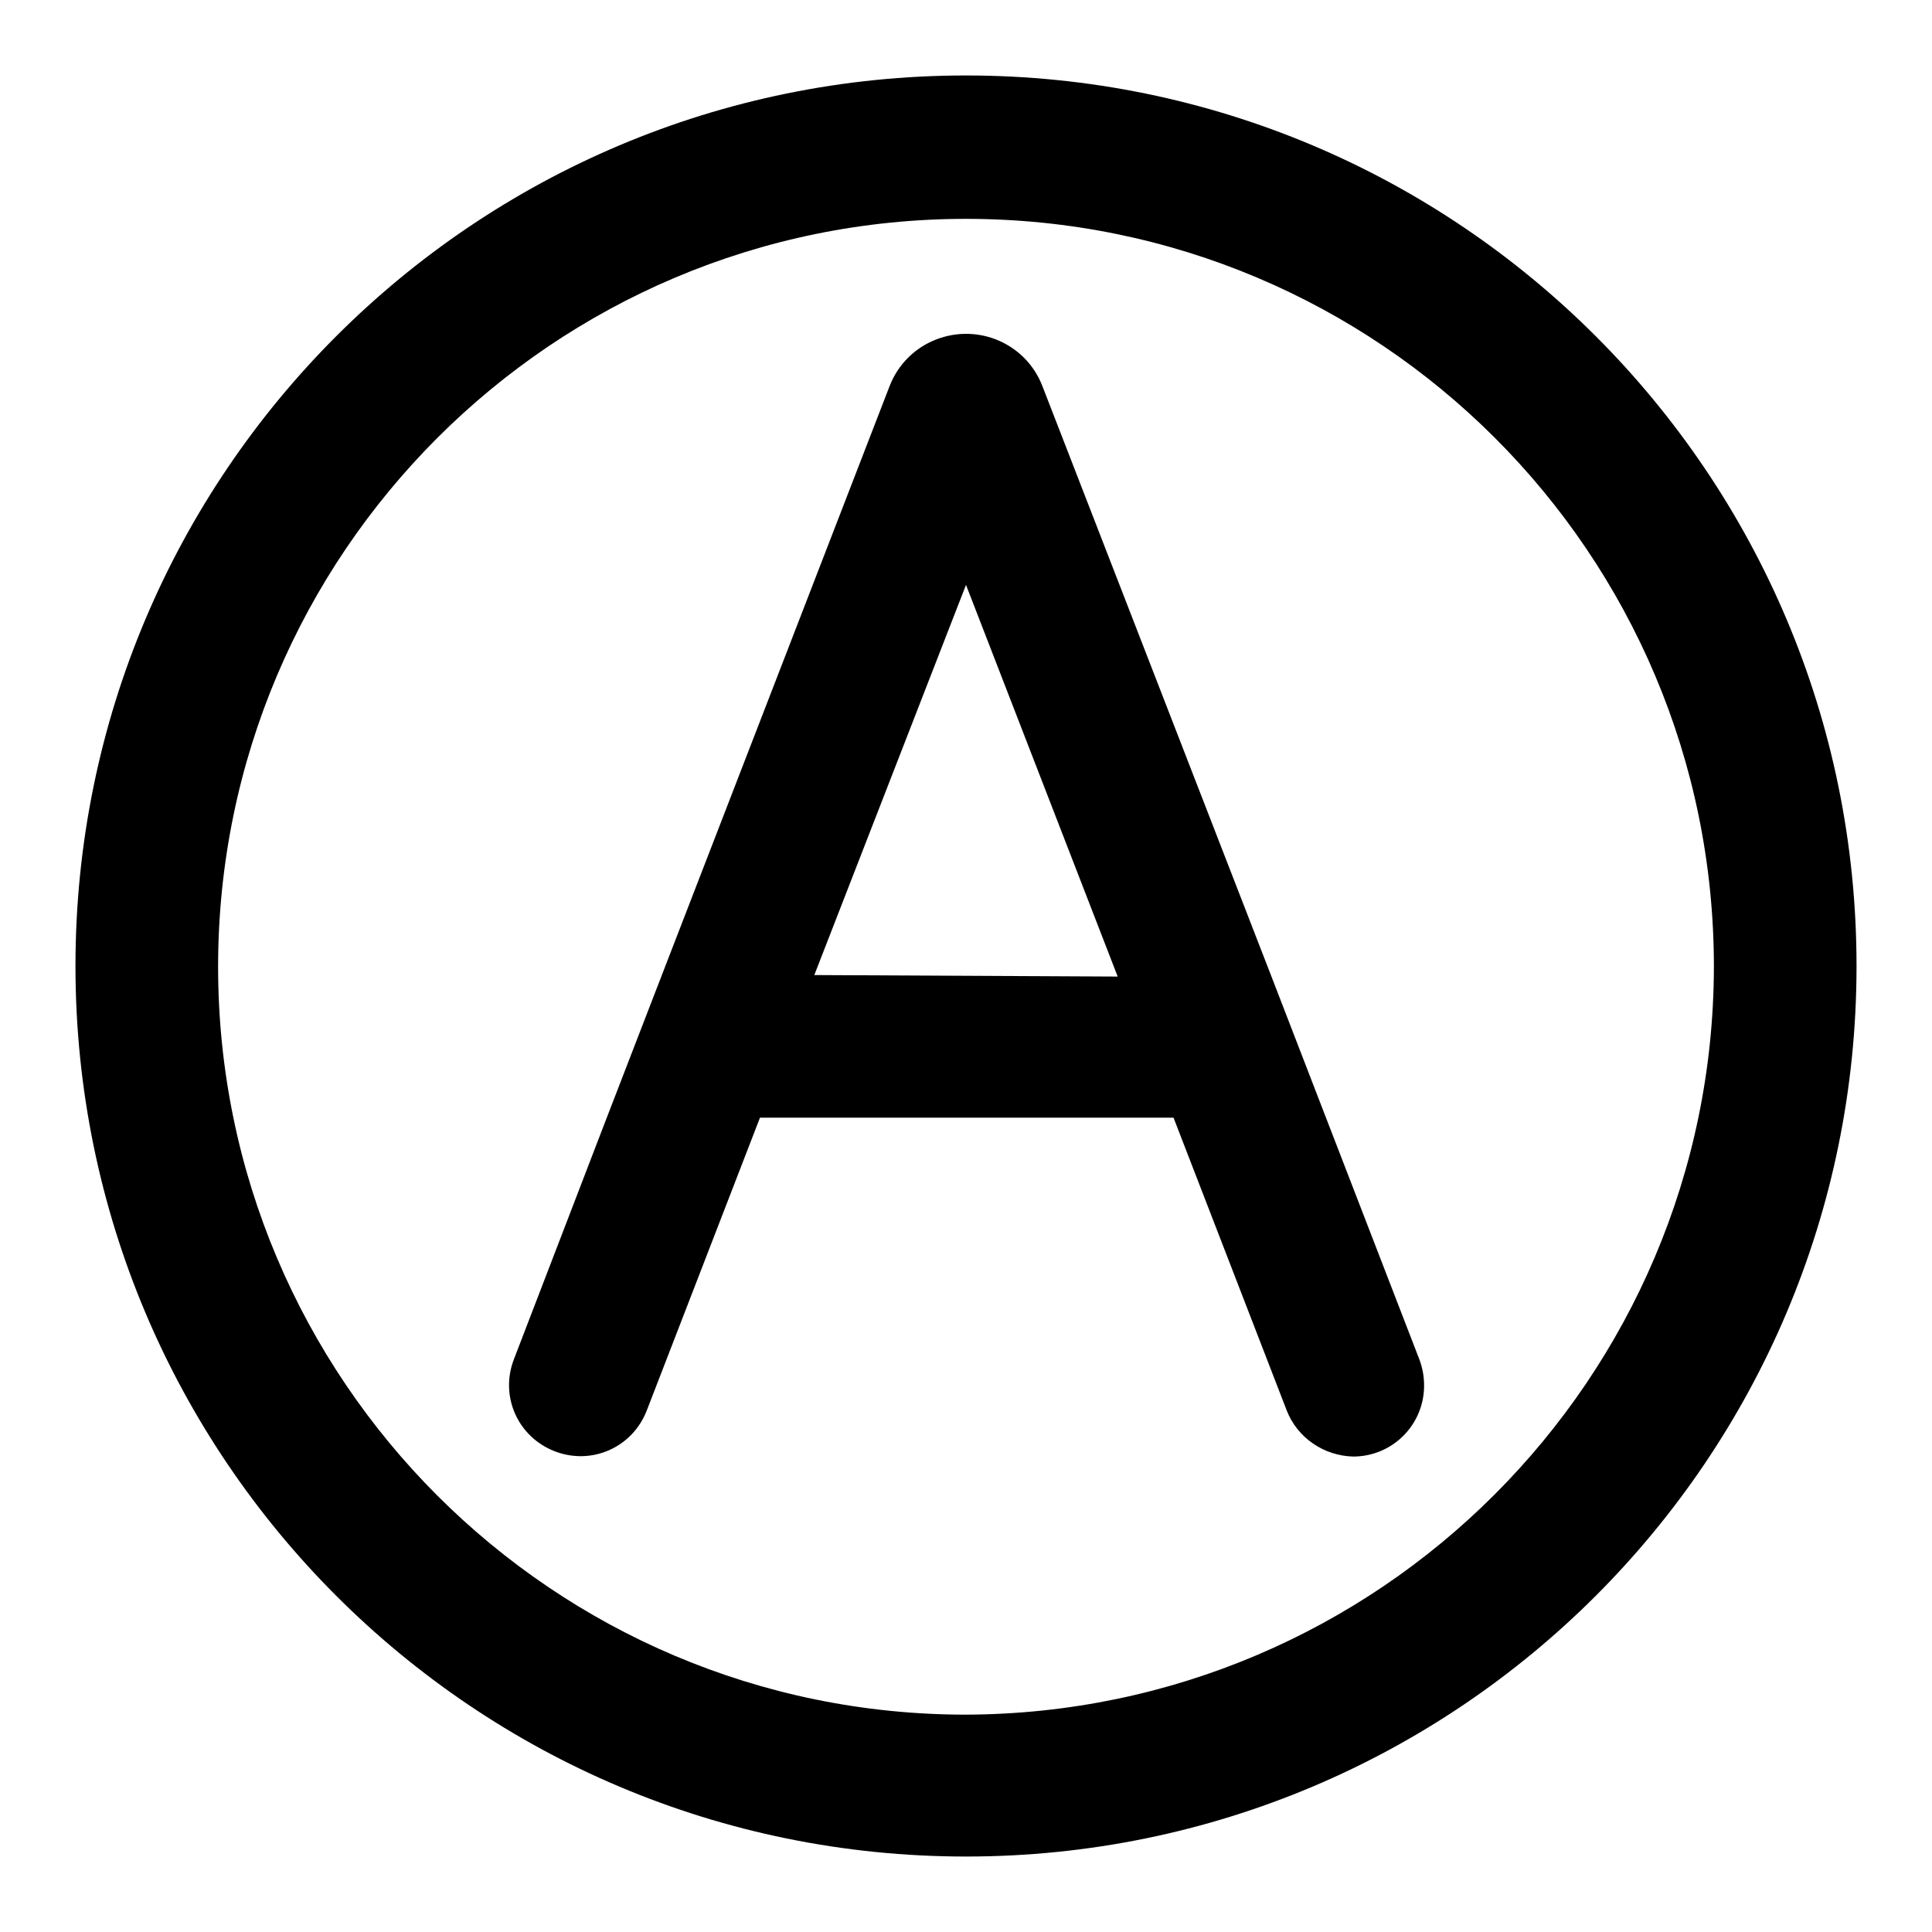
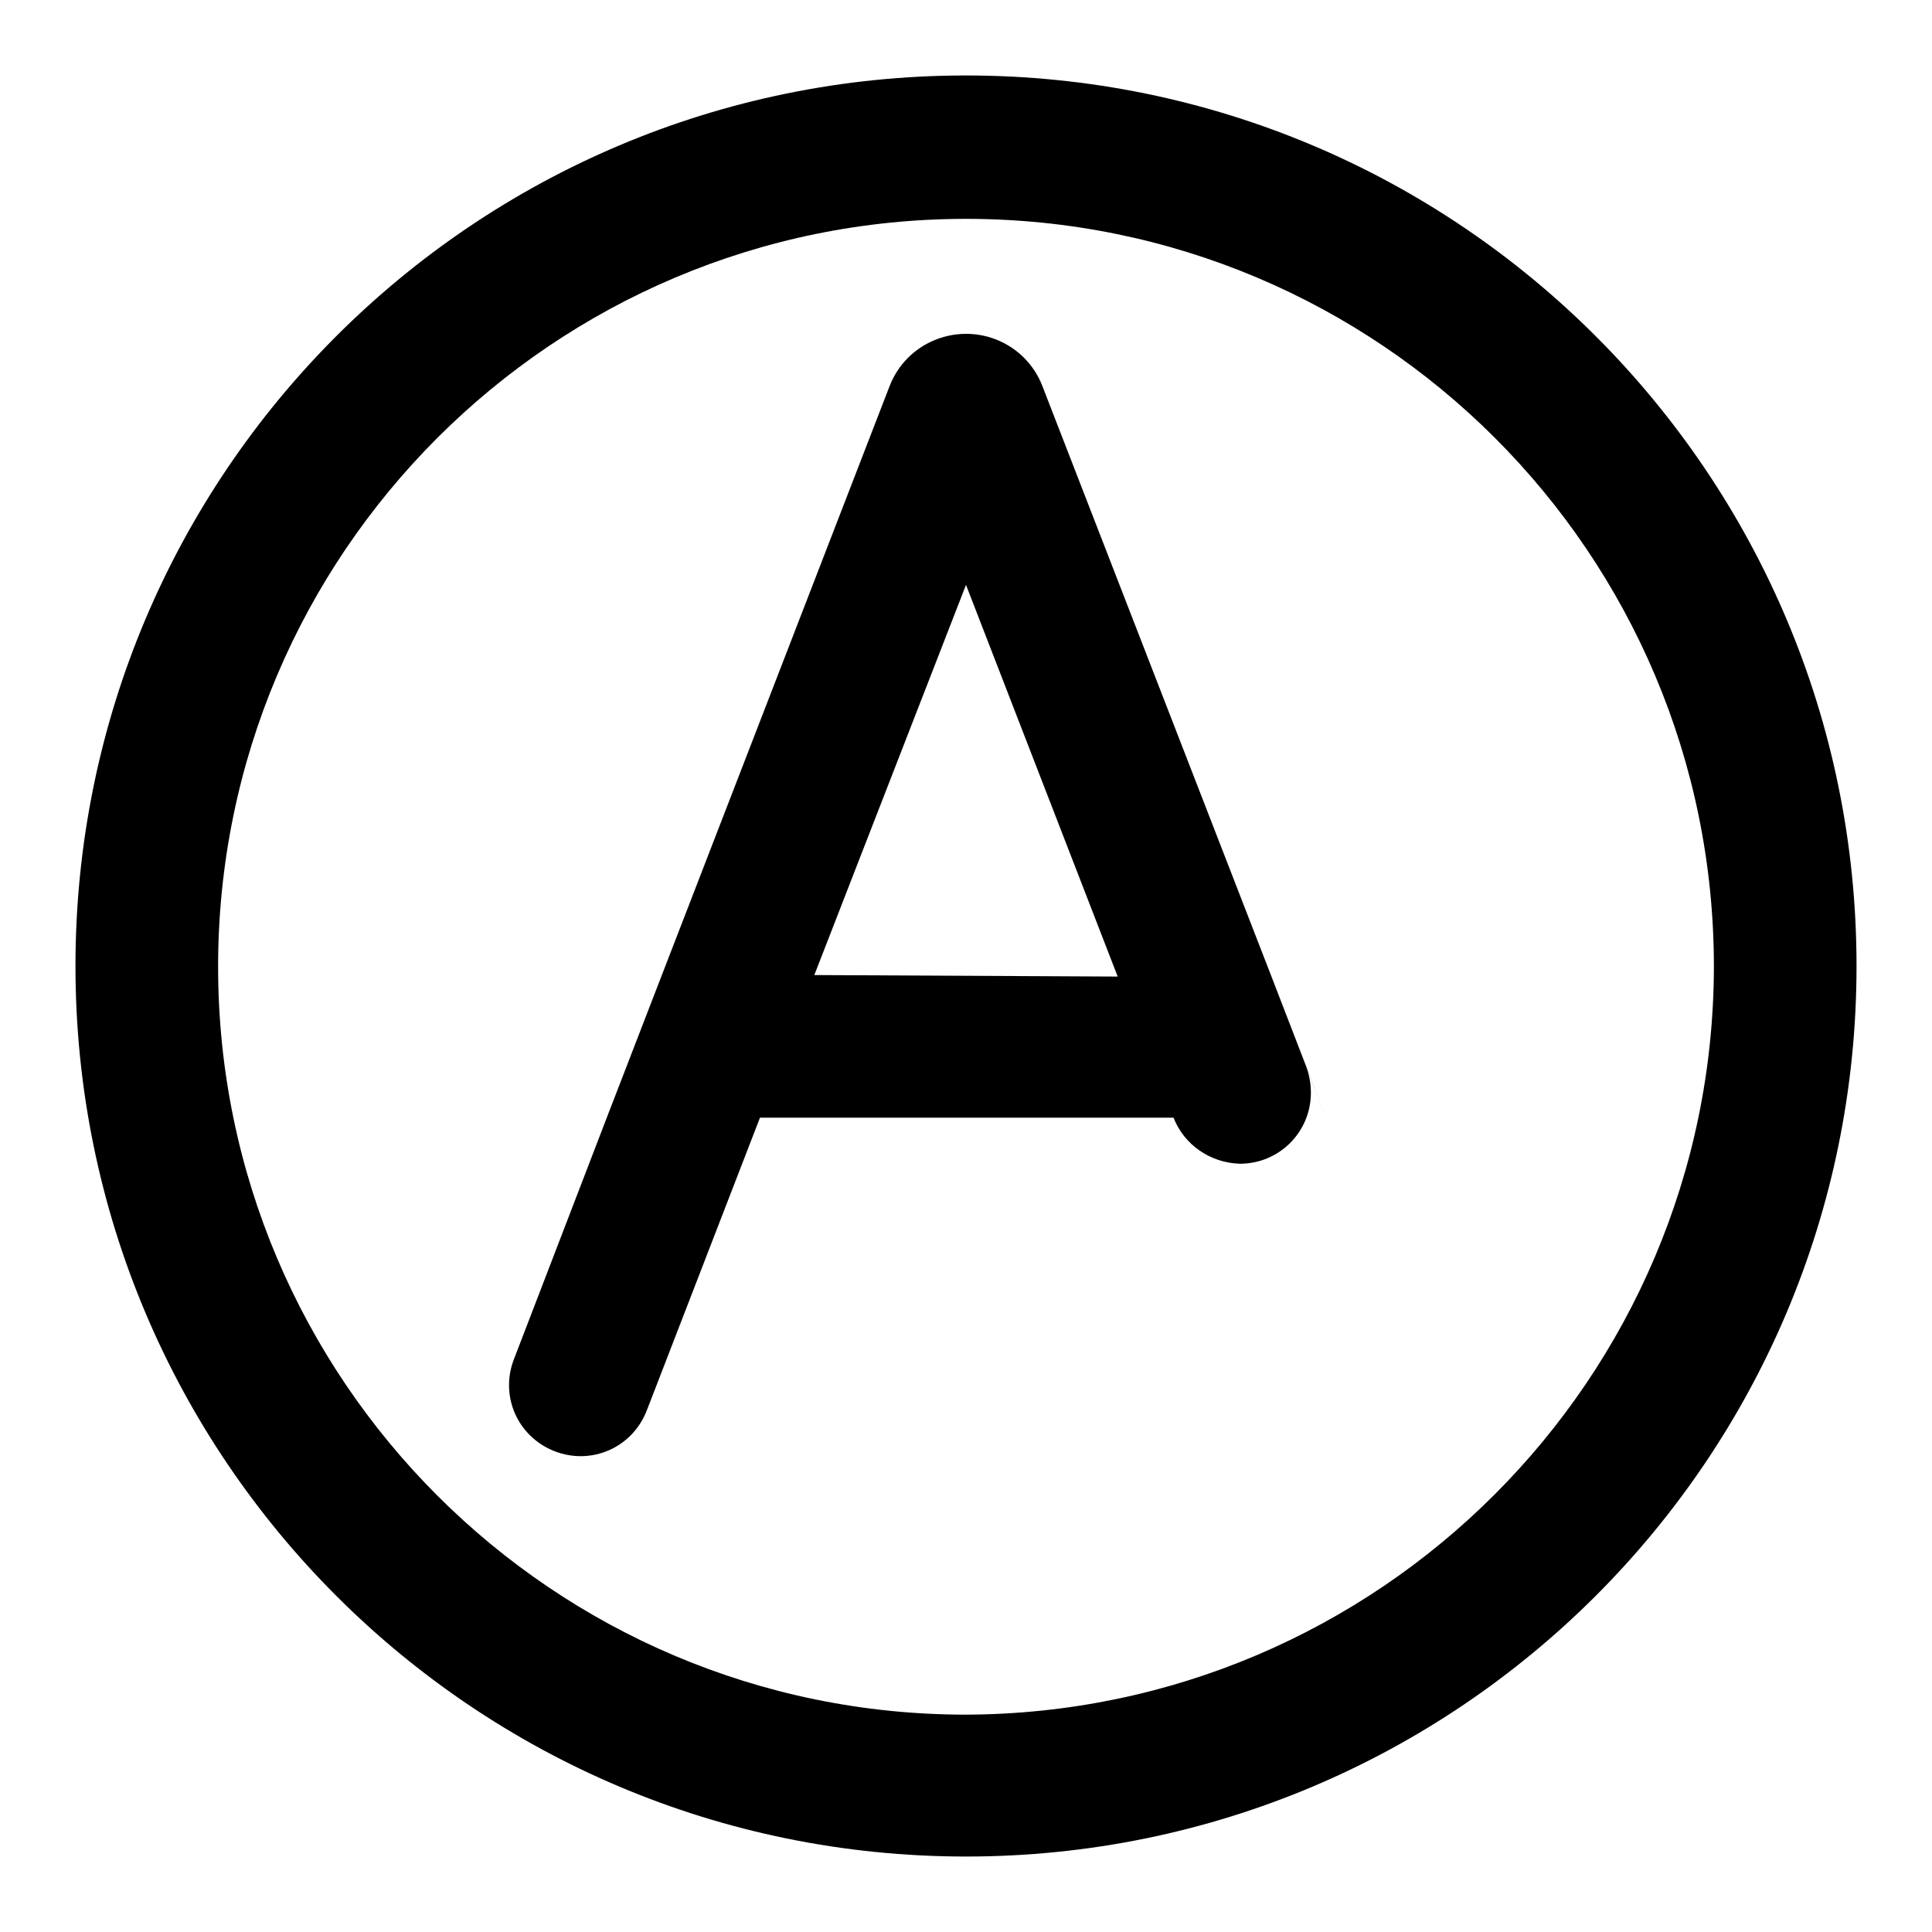
<svg xmlns="http://www.w3.org/2000/svg" version="1.1" x="0px" y="0px" viewBox="0 0 256 256" enable-background="new 0 0 256 256" xml:space="preserve">
  <g>
-     <path fill="#000000" d="M175.7,148.1l-7.3-18.9l-30.3-78.1c-2.2-5.6-8.5-8.3-14.1-6.1c-2.8,1.1-5,3.3-6.1,6.1l-30.2,78.1l-7.3,18.9 l-12.3,32c-1.9,4.9,0.5,10.3,5.4,12.2s10.3-0.5,12.2-5.4l0,0l15-38.8h54.8l15,38.8c1.4,3.6,4.9,6,8.8,6.1c5.2,0,9.4-4.2,9.4-9.4 c0-1.2-0.2-2.3-0.6-3.4L175.7,148.1z M107.9,129.2L128,77.5l20.1,51.9L107.9,129.2z M128,10C62.8,10,10,62.8,10,128 c0,65.2,52.8,118,118,118c65.2,0,118-52.8,118-118l0,0C246,62.8,193.2,10,128,10z M128,227.2c-54.7,0-99.1-44.4-99.1-99.1 c0-54.7,44.4-99.1,99.1-99.1c54.7,0,99.1,44.3,99.1,99.1C227,182.7,182.7,227,128,227.2L128,227.2z" />
+     <path fill="#000000" d="M175.7,148.1l-7.3-18.9l-30.3-78.1c-2.2-5.6-8.5-8.3-14.1-6.1c-2.8,1.1-5,3.3-6.1,6.1l-30.2,78.1l-7.3,18.9 l-12.3,32c-1.9,4.9,0.5,10.3,5.4,12.2s10.3-0.5,12.2-5.4l0,0l15-38.8h54.8c1.4,3.6,4.9,6,8.8,6.1c5.2,0,9.4-4.2,9.4-9.4 c0-1.2-0.2-2.3-0.6-3.4L175.7,148.1z M107.9,129.2L128,77.5l20.1,51.9L107.9,129.2z M128,10C62.8,10,10,62.8,10,128 c0,65.2,52.8,118,118,118c65.2,0,118-52.8,118-118l0,0C246,62.8,193.2,10,128,10z M128,227.2c-54.7,0-99.1-44.4-99.1-99.1 c0-54.7,44.4-99.1,99.1-99.1c54.7,0,99.1,44.3,99.1,99.1C227,182.7,182.7,227,128,227.2L128,227.2z" />
  </g>
</svg>